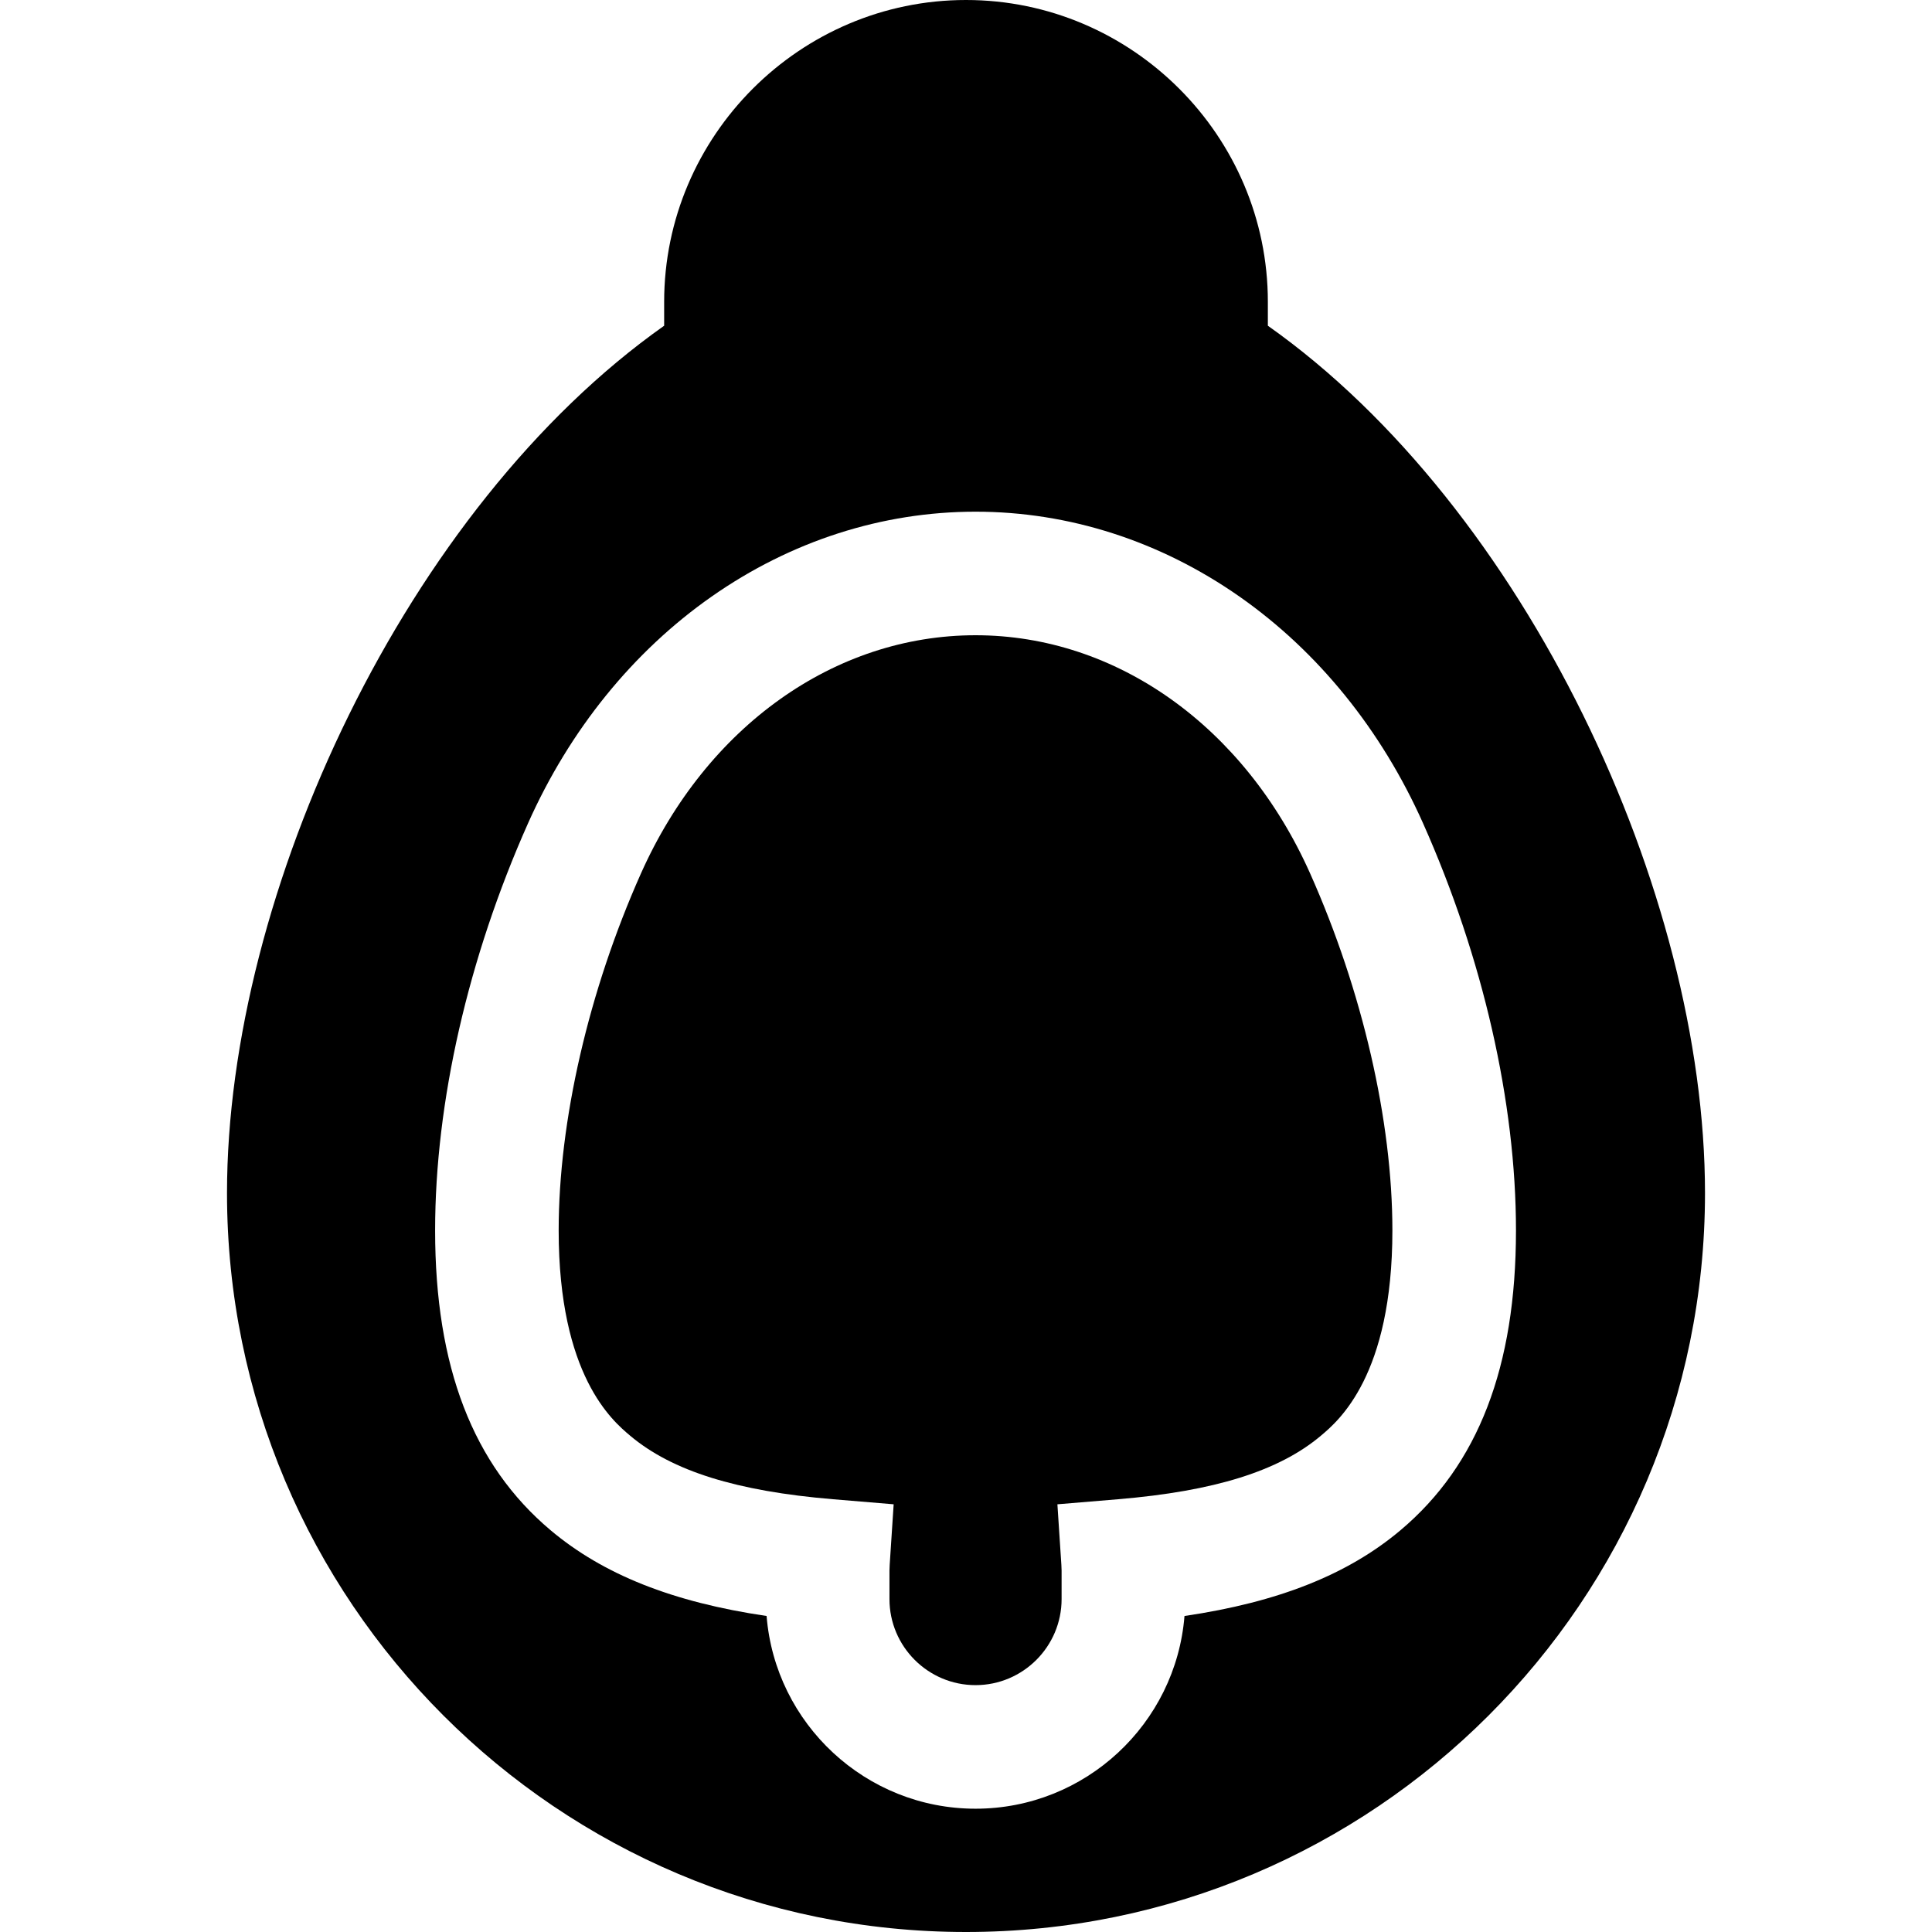
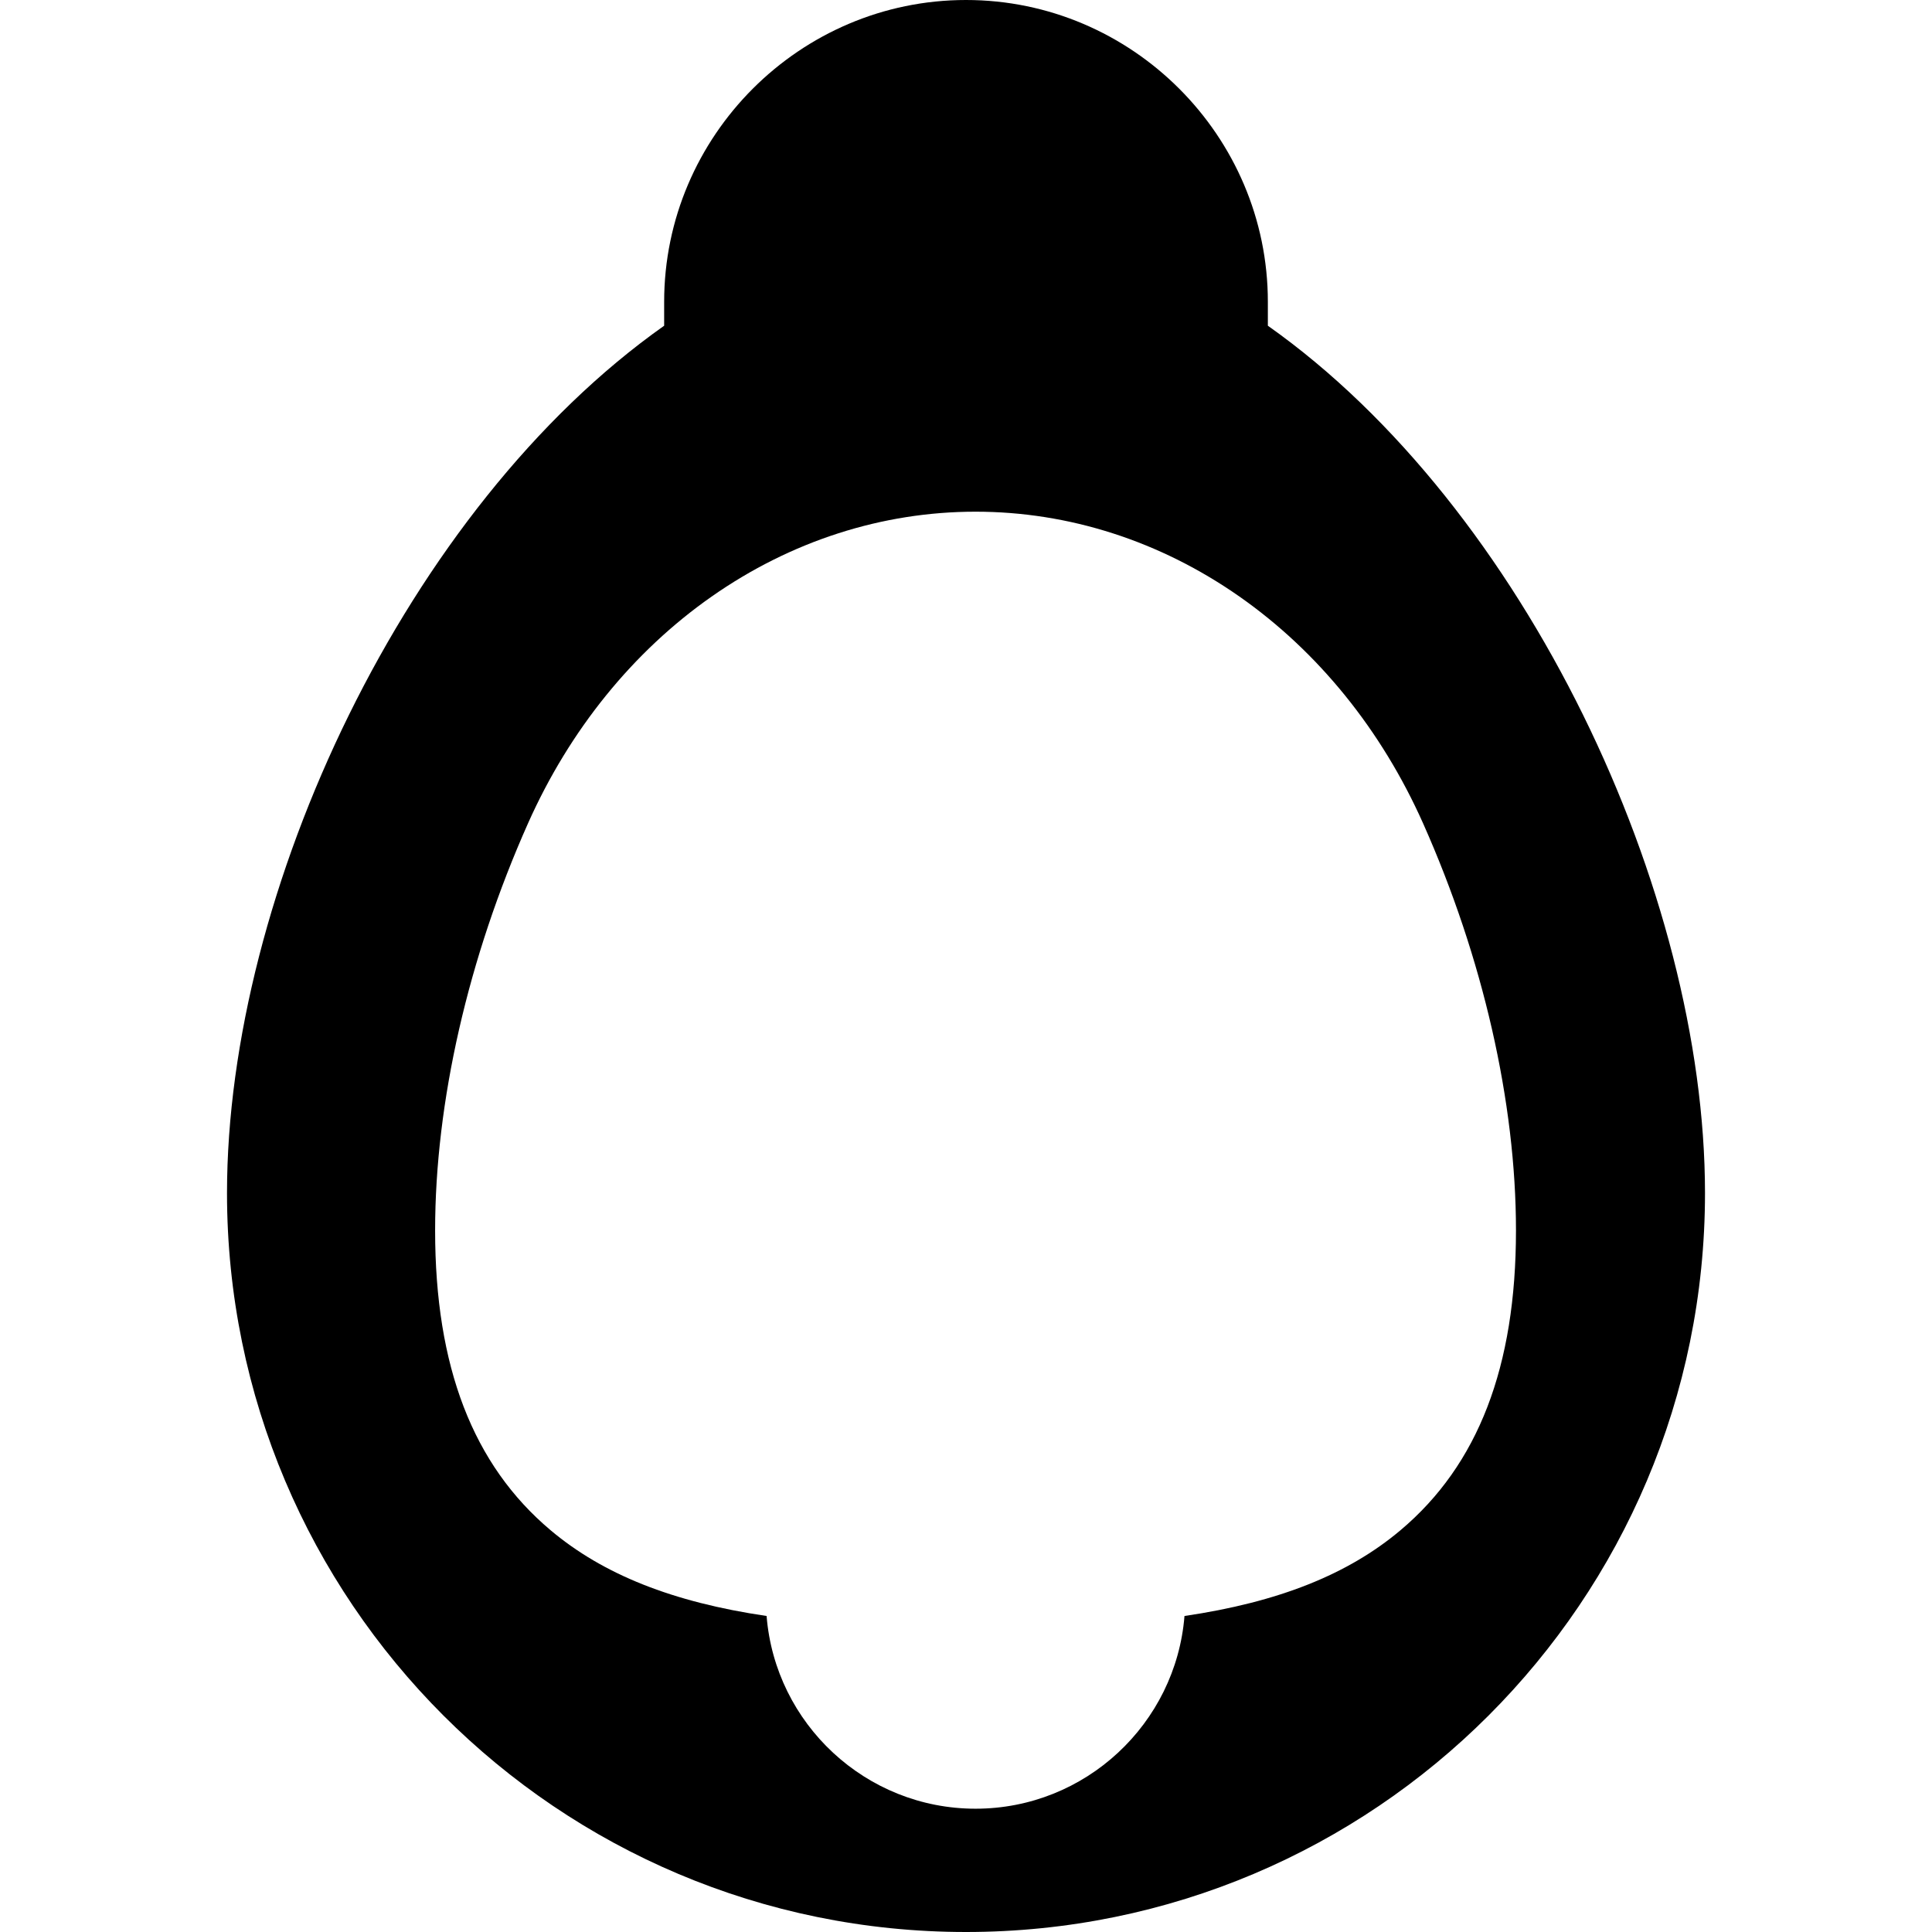
<svg xmlns="http://www.w3.org/2000/svg" fill="#000000" height="800px" width="800px" version="1.1" id="Layer_1" viewBox="0 0 512 512" xml:space="preserve">
  <g>
    <g>
      <path d="M335.994,86.32v-6.327C335.994,35.996,299.998,0,256.001,0s-79.993,35.996-79.993,79.993v6.327    c-68.281,48.205-115.85,150.175-115.85,229.838C60.158,424.319,147.84,512,256,512s195.842-87.681,195.842-195.842    C451.842,236.495,404.274,134.526,335.994,86.32z M371.136,405.535c-13.907,11.706-32.318,19.054-57.234,22.718    c-2.29,28.544-26.251,51.072-55.374,51.072c-29.123,0-53.084-22.528-55.373-51.072c-24.915-3.664-43.325-11.012-57.234-22.718    c-20.598-17.338-30.611-43.327-30.611-79.451c0-33.954,8.748-72.281,24.63-107.917c11.023-24.731,27.838-45.499,48.627-60.056    c21.028-14.725,45.22-22.509,69.961-22.509c24.741,0,48.934,7.783,69.963,22.509c20.789,14.558,37.603,35.325,48.627,60.056    c15.883,35.636,24.63,73.962,24.63,107.917C401.747,362.209,391.734,388.197,371.136,405.535z" />
    </g>
  </g>
  <g>
    <g>
-       <path d="M347.208,231.497c-17.361-38.953-51.341-63.151-88.68-63.151s-71.318,24.198-88.679,63.151    c-13.851,31.076-21.795,65.552-21.795,94.587c0,38.447,14.265,50.455,18.953,54.399c11.11,9.352,28.203,14.7,53.794,16.834    l16.029,1.336l-1.052,16.05c-0.039,0.611-0.059,1.084-0.059,1.484v7.583c0,12.577,10.232,22.808,22.808,22.808    c12.577,0,22.809-10.232,22.809-22.808v-7.583c0-0.402-0.019-0.873-0.059-1.484l-1.052-16.05l16.029-1.336    c25.59-2.134,42.684-7.482,53.794-16.834c4.688-3.946,18.953-15.953,18.953-54.399    C369.003,297.049,361.058,262.574,347.208,231.497z" />
-     </g>
+       </g>
  </g>
</svg>